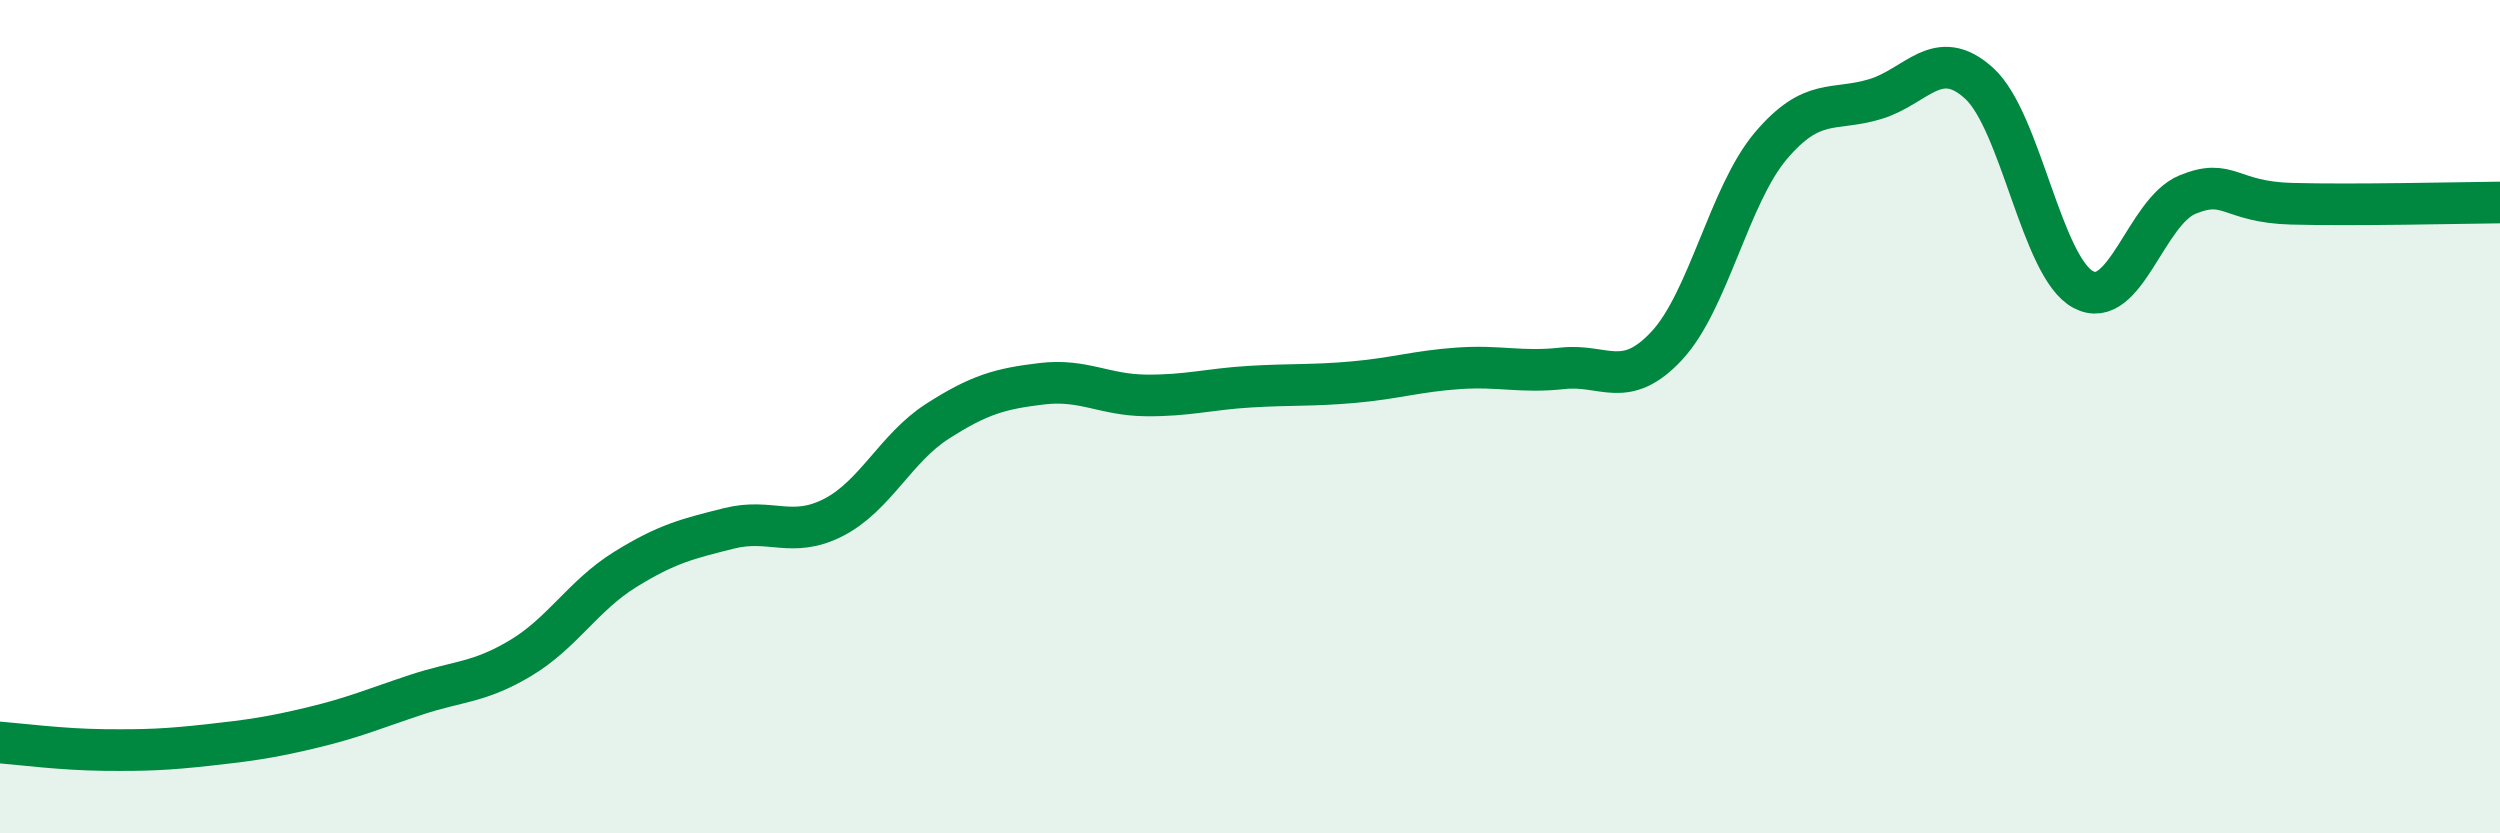
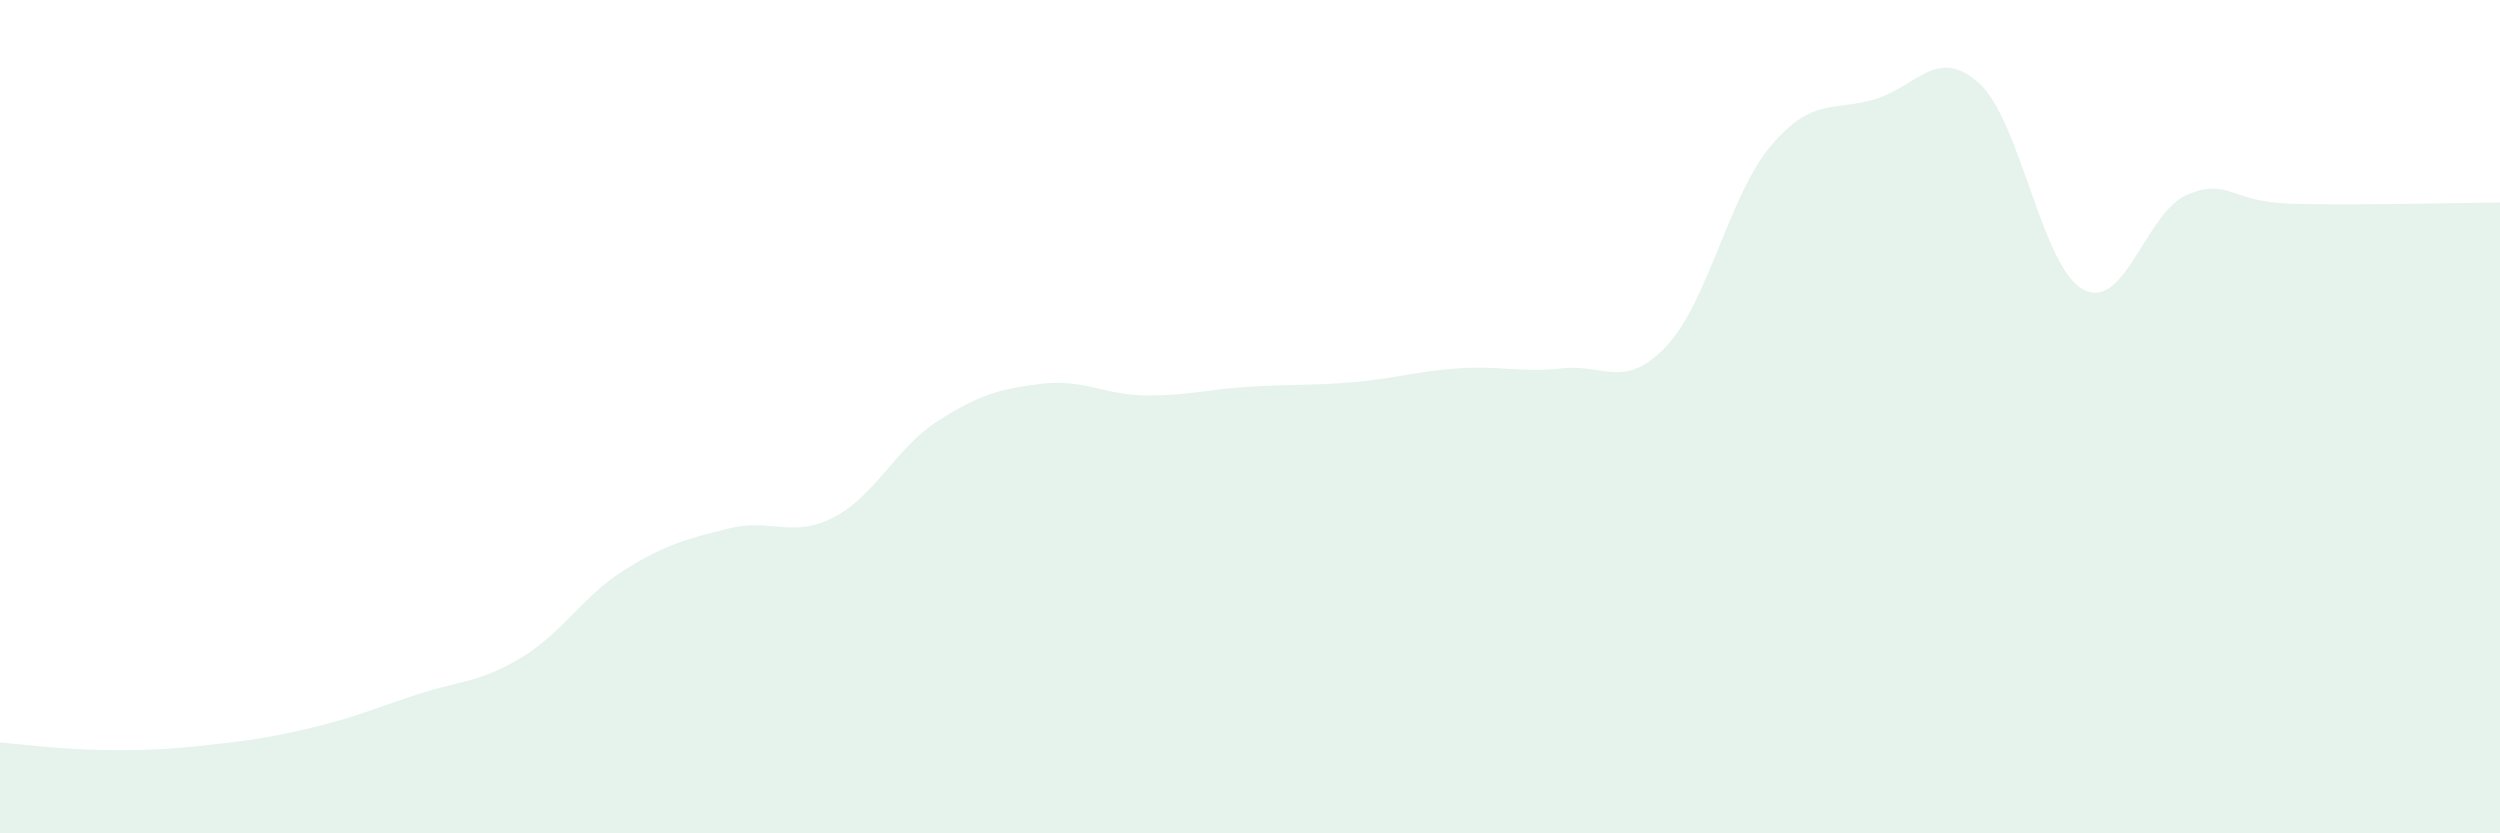
<svg xmlns="http://www.w3.org/2000/svg" width="60" height="20" viewBox="0 0 60 20">
-   <path d="M 0,17.82 C 0.5,17.86 1.5,17.99 2.5,18 C 3.5,18.01 4,17.99 5,17.88 C 6,17.77 6.5,17.7 7.5,17.46 C 8.5,17.22 9,17 10,16.67 C 11,16.34 11.5,16.39 12.5,15.79 C 13.5,15.19 14,14.29 15,13.67 C 16,13.05 16.5,12.93 17.5,12.68 C 18.5,12.43 19,12.93 20,12.42 C 21,11.91 21.5,10.75 22.5,10.11 C 23.5,9.47 24,9.33 25,9.21 C 26,9.09 26.5,9.48 27.5,9.49 C 28.5,9.5 29,9.34 30,9.28 C 31,9.22 31.5,9.26 32.5,9.17 C 33.5,9.08 34,8.91 35,8.84 C 36,8.77 36.5,8.95 37.5,8.84 C 38.5,8.73 39,9.37 40,8.3 C 41,7.23 41.5,4.68 42.5,3.5 C 43.5,2.32 44,2.68 45,2.38 C 46,2.08 46.5,1.09 47.5,2 C 48.5,2.91 49,6.42 50,6.95 C 51,7.48 51.5,5.08 52.5,4.67 C 53.5,4.26 53.5,4.85 55,4.89 C 56.5,4.93 59,4.87 60,4.86L60 20L0 20Z" fill="#008740" opacity="0.1" stroke-linecap="round" stroke-linejoin="round" />
-   <path d="M 0,17.82 C 0.5,17.86 1.5,17.99 2.5,18 C 3.5,18.01 4,17.99 5,17.88 C 6,17.77 6.5,17.7 7.5,17.46 C 8.5,17.22 9,17 10,16.67 C 11,16.34 11.5,16.39 12.5,15.79 C 13.5,15.19 14,14.29 15,13.67 C 16,13.05 16.5,12.93 17.5,12.68 C 18.5,12.43 19,12.93 20,12.42 C 21,11.91 21.5,10.75 22.5,10.11 C 23.5,9.47 24,9.33 25,9.21 C 26,9.09 26.5,9.48 27.5,9.49 C 28.5,9.5 29,9.34 30,9.28 C 31,9.22 31.5,9.26 32.5,9.17 C 33.5,9.08 34,8.91 35,8.84 C 36,8.77 36.5,8.95 37.5,8.84 C 38.5,8.73 39,9.37 40,8.3 C 41,7.23 41.5,4.68 42.5,3.5 C 43.5,2.32 44,2.68 45,2.38 C 46,2.08 46.5,1.09 47.5,2 C 48.5,2.91 49,6.42 50,6.95 C 51,7.48 51.5,5.08 52.5,4.67 C 53.5,4.26 53.5,4.85 55,4.89 C 56.5,4.93 59,4.87 60,4.86" stroke="#008740" stroke-width="1" fill="none" stroke-linecap="round" stroke-linejoin="round" />
+   <path d="M 0,17.82 C 0.5,17.86 1.5,17.99 2.5,18 C 3.5,18.01 4,17.99 5,17.88 C 6,17.77 6.5,17.7 7.5,17.46 C 8.5,17.22 9,17 10,16.67 C 11,16.34 11.5,16.39 12.5,15.79 C 13.5,15.19 14,14.29 15,13.67 C 16,13.05 16.5,12.93 17.5,12.68 C 18.5,12.43 19,12.93 20,12.42 C 21,11.91 21.5,10.75 22.5,10.11 C 23.5,9.47 24,9.33 25,9.21 C 26,9.09 26.5,9.48 27.5,9.49 C 28.5,9.5 29,9.34 30,9.28 C 31,9.22 31.5,9.26 32.5,9.17 C 33.5,9.08 34,8.91 35,8.84 C 36,8.77 36.5,8.95 37.5,8.84 C 38.5,8.73 39,9.37 40,8.3 C 41,7.23 41.5,4.68 42.5,3.5 C 43.5,2.32 44,2.68 45,2.38 C 46,2.08 46.5,1.09 47.5,2 C 48.5,2.91 49,6.42 50,6.95 C 51,7.48 51.5,5.08 52.5,4.67 C 53.5,4.26 53.5,4.85 55,4.89 C 56.5,4.93 59,4.87 60,4.86L60 20L0 20" fill="#008740" opacity="0.1" stroke-linecap="round" stroke-linejoin="round" />
</svg>